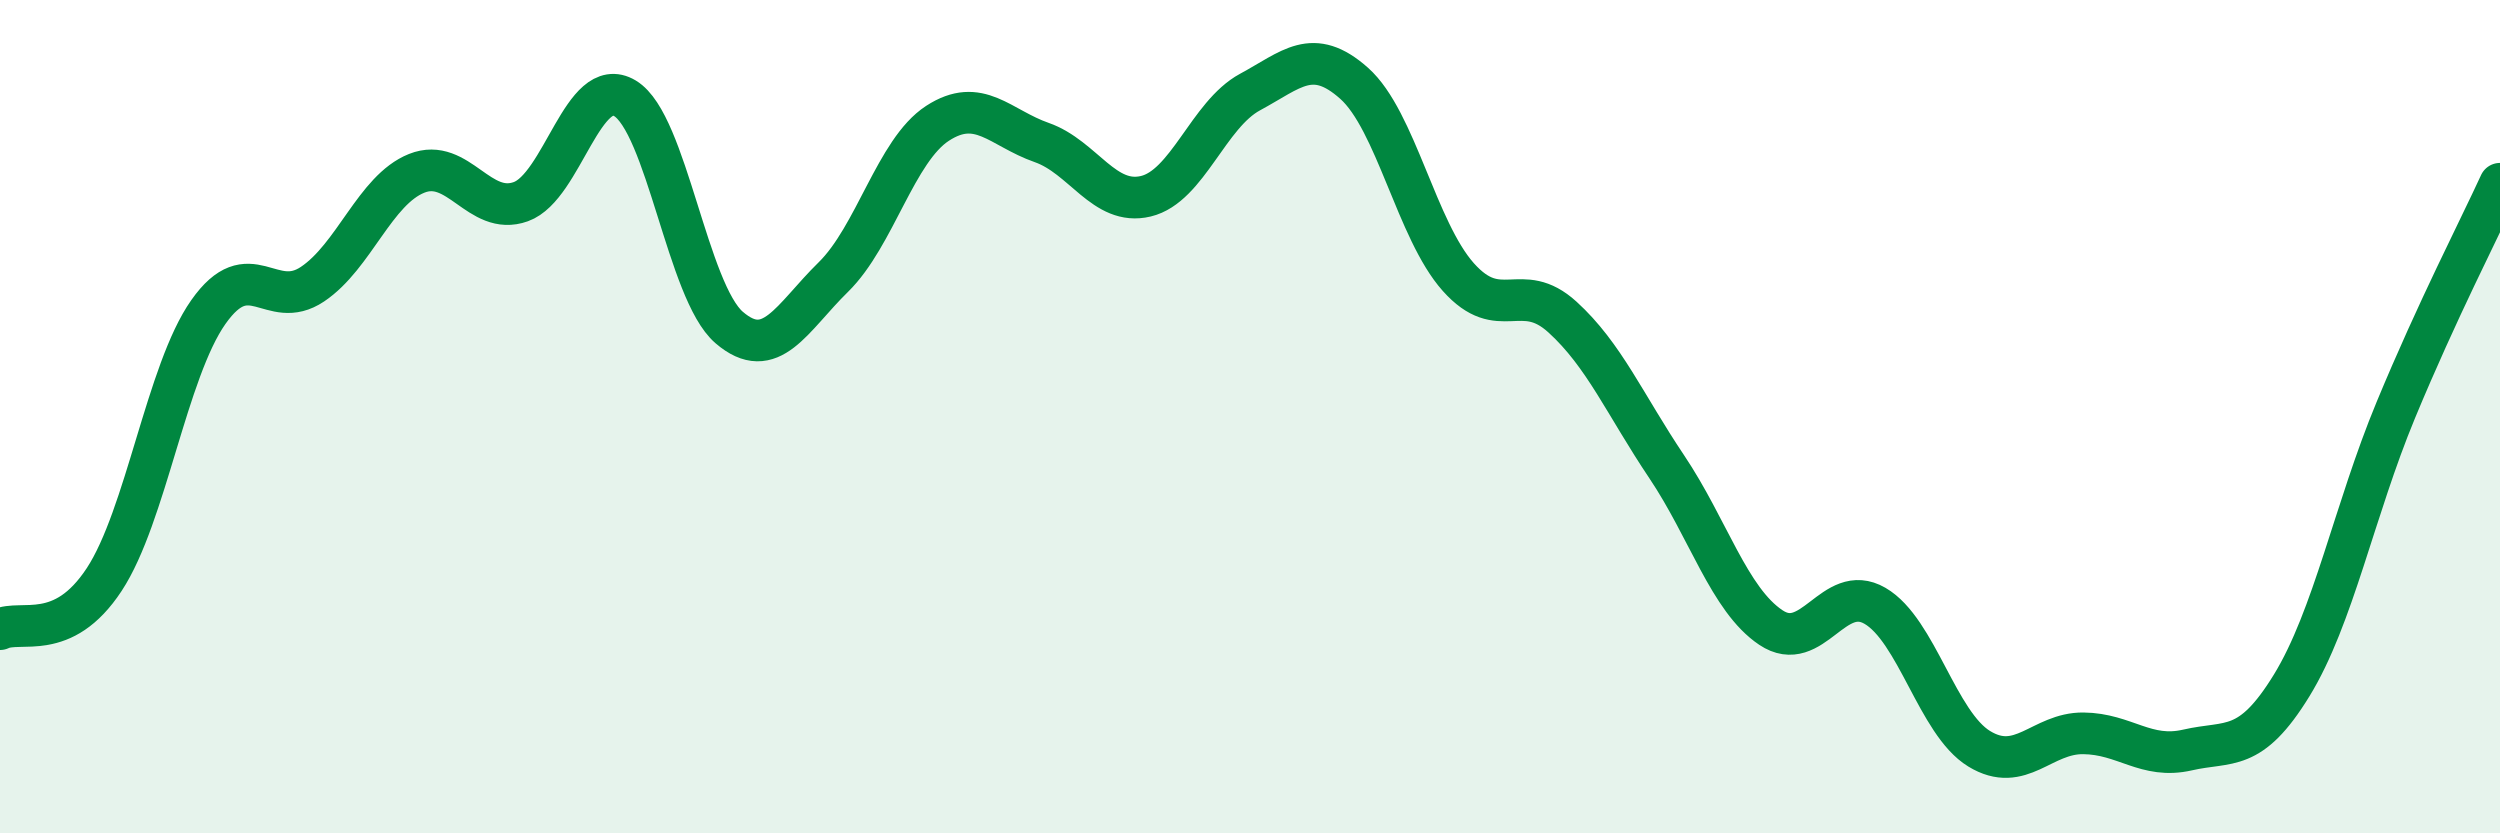
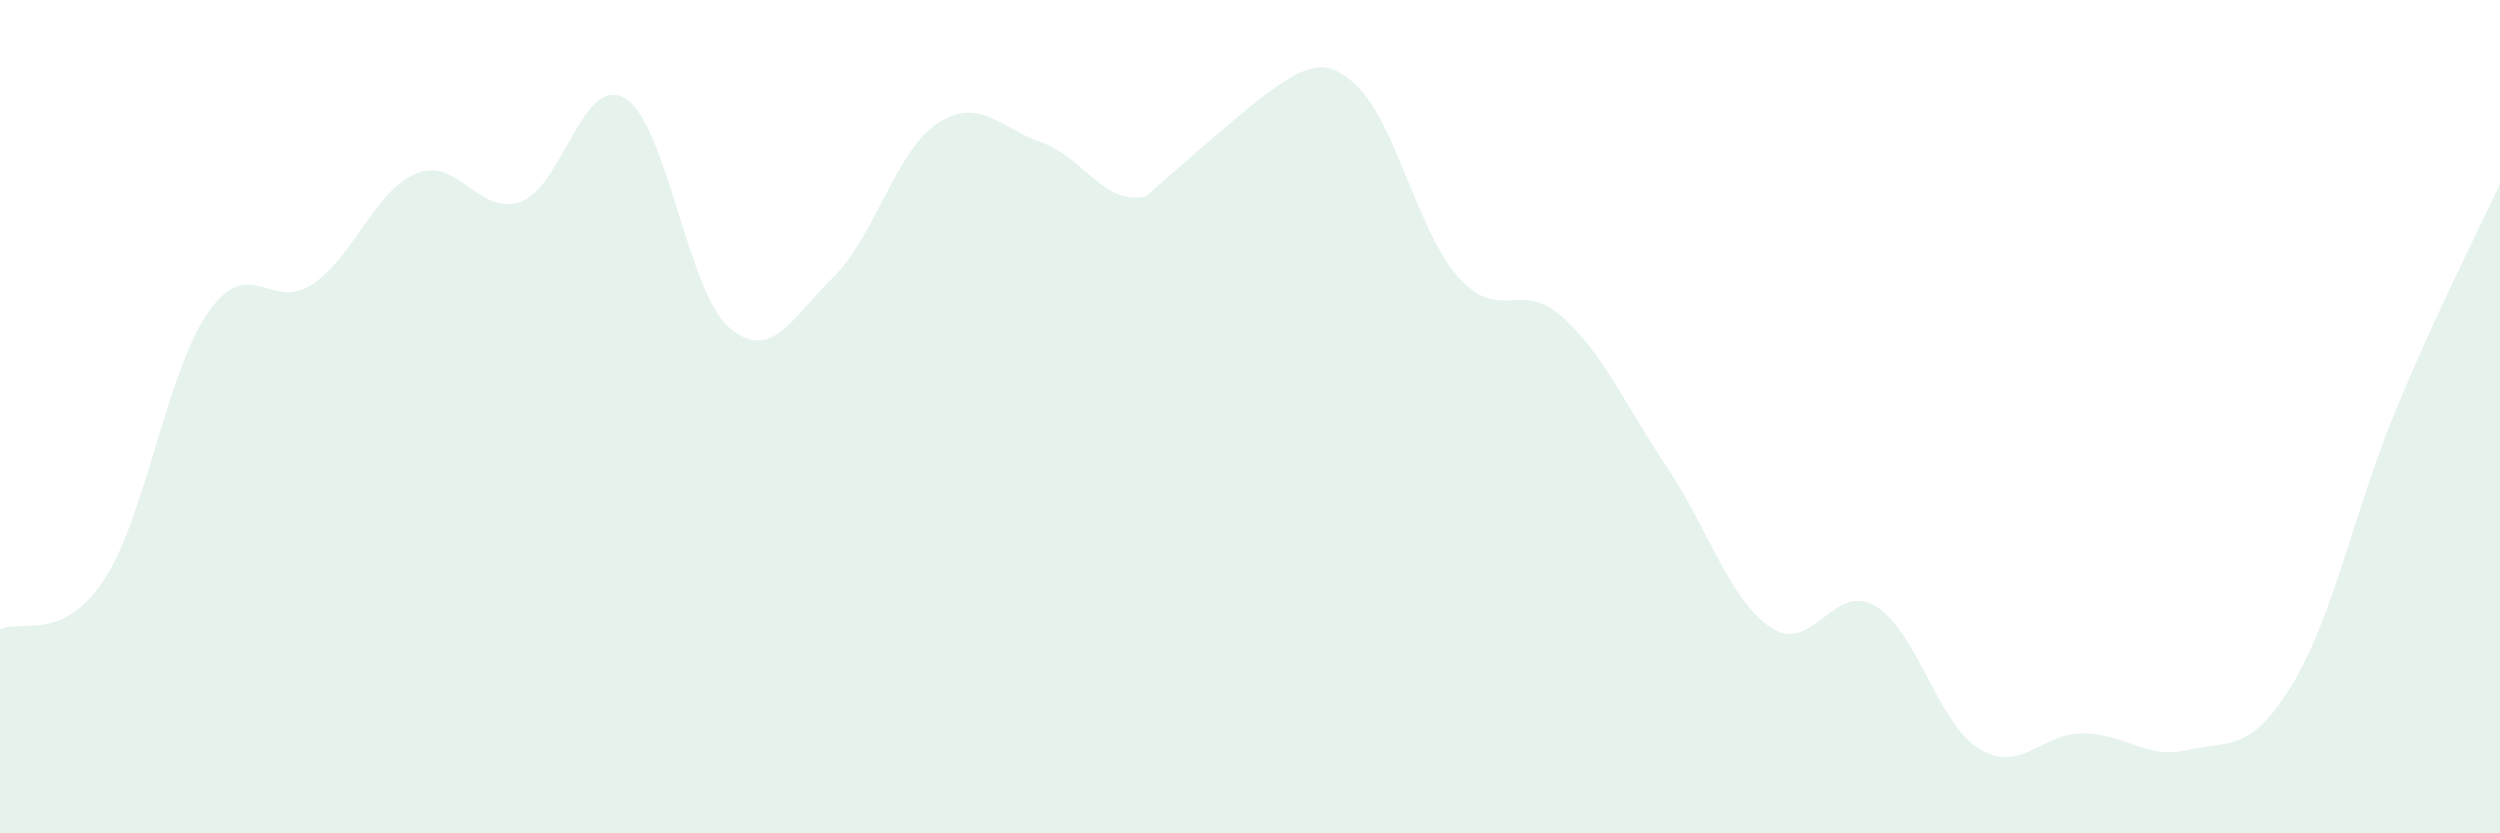
<svg xmlns="http://www.w3.org/2000/svg" width="60" height="20" viewBox="0 0 60 20">
-   <path d="M 0,15.1 C 0.5,14.86 1.5,15.43 2.5,13.91 C 3.5,12.39 4,8.91 5,7.49 C 6,6.07 6.5,7.49 7.5,6.82 C 8.5,6.15 9,4.56 10,4.16 C 11,3.76 11.5,5.2 12.5,4.84 C 13.5,4.48 14,1.76 15,2.36 C 16,2.96 16.5,7 17.5,7.86 C 18.5,8.72 19,7.63 20,6.65 C 21,5.67 21.5,3.61 22.5,2.96 C 23.5,2.31 24,3.07 25,3.42 C 26,3.77 26.5,4.95 27.5,4.71 C 28.5,4.47 29,2.75 30,2.21 C 31,1.67 31.5,1.11 32.5,2 C 33.5,2.89 34,5.53 35,6.65 C 36,7.77 36.5,6.7 37.5,7.61 C 38.5,8.52 39,9.71 40,11.2 C 41,12.69 41.5,14.39 42.5,15.06 C 43.5,15.73 44,13.96 45,14.54 C 46,15.12 46.5,17.36 47.5,17.97 C 48.5,18.58 49,17.59 50,17.6 C 51,17.61 51.5,18.23 52.5,18 C 53.5,17.77 54,18.08 55,16.45 C 56,14.82 56.5,12.25 57.5,9.84 C 58.5,7.43 59.5,5.5 60,4.41L60 20L0 20Z" fill="#008740" opacity="0.1" stroke-linecap="round" stroke-linejoin="round" />
-   <path d="M 0,15.1 C 0.5,14.86 1.5,15.43 2.5,13.91 C 3.5,12.39 4,8.91 5,7.49 C 6,6.07 6.5,7.49 7.5,6.82 C 8.5,6.15 9,4.56 10,4.16 C 11,3.76 11.5,5.2 12.5,4.84 C 13.5,4.48 14,1.76 15,2.36 C 16,2.96 16.5,7 17.5,7.86 C 18.5,8.72 19,7.63 20,6.65 C 21,5.67 21.5,3.61 22.5,2.96 C 23.5,2.31 24,3.07 25,3.42 C 26,3.77 26.5,4.95 27.5,4.71 C 28.5,4.47 29,2.75 30,2.21 C 31,1.67 31.5,1.11 32.5,2 C 33.5,2.89 34,5.53 35,6.65 C 36,7.77 36.5,6.7 37.5,7.61 C 38.5,8.52 39,9.71 40,11.2 C 41,12.69 41.5,14.39 42.5,15.06 C 43.5,15.73 44,13.96 45,14.54 C 46,15.12 46.5,17.36 47.5,17.97 C 48.5,18.58 49,17.59 50,17.6 C 51,17.61 51.5,18.23 52.5,18 C 53.5,17.77 54,18.08 55,16.45 C 56,14.82 56.5,12.25 57.5,9.84 C 58.5,7.43 59.5,5.5 60,4.41" stroke="#008740" stroke-width="1" fill="none" stroke-linecap="round" stroke-linejoin="round" />
+   <path d="M 0,15.1 C 0.5,14.86 1.5,15.43 2.5,13.91 C 3.5,12.39 4,8.91 5,7.49 C 6,6.07 6.5,7.49 7.5,6.82 C 8.5,6.15 9,4.56 10,4.16 C 11,3.76 11.5,5.2 12.5,4.84 C 13.5,4.48 14,1.76 15,2.36 C 16,2.96 16.5,7 17.5,7.86 C 18.5,8.72 19,7.63 20,6.65 C 21,5.67 21.5,3.61 22.5,2.96 C 23.5,2.31 24,3.07 25,3.42 C 26,3.77 26.5,4.95 27.5,4.71 C 31,1.67 31.5,1.11 32.5,2 C 33.5,2.89 34,5.53 35,6.65 C 36,7.77 36.5,6.7 37.5,7.61 C 38.5,8.52 39,9.71 40,11.2 C 41,12.69 41.5,14.39 42.5,15.06 C 43.5,15.73 44,13.96 45,14.54 C 46,15.12 46.5,17.36 47.5,17.97 C 48.5,18.58 49,17.59 50,17.6 C 51,17.61 51.5,18.23 52.5,18 C 53.5,17.77 54,18.08 55,16.45 C 56,14.82 56.5,12.25 57.5,9.84 C 58.5,7.43 59.5,5.5 60,4.41L60 20L0 20Z" fill="#008740" opacity="0.1" stroke-linecap="round" stroke-linejoin="round" />
</svg>